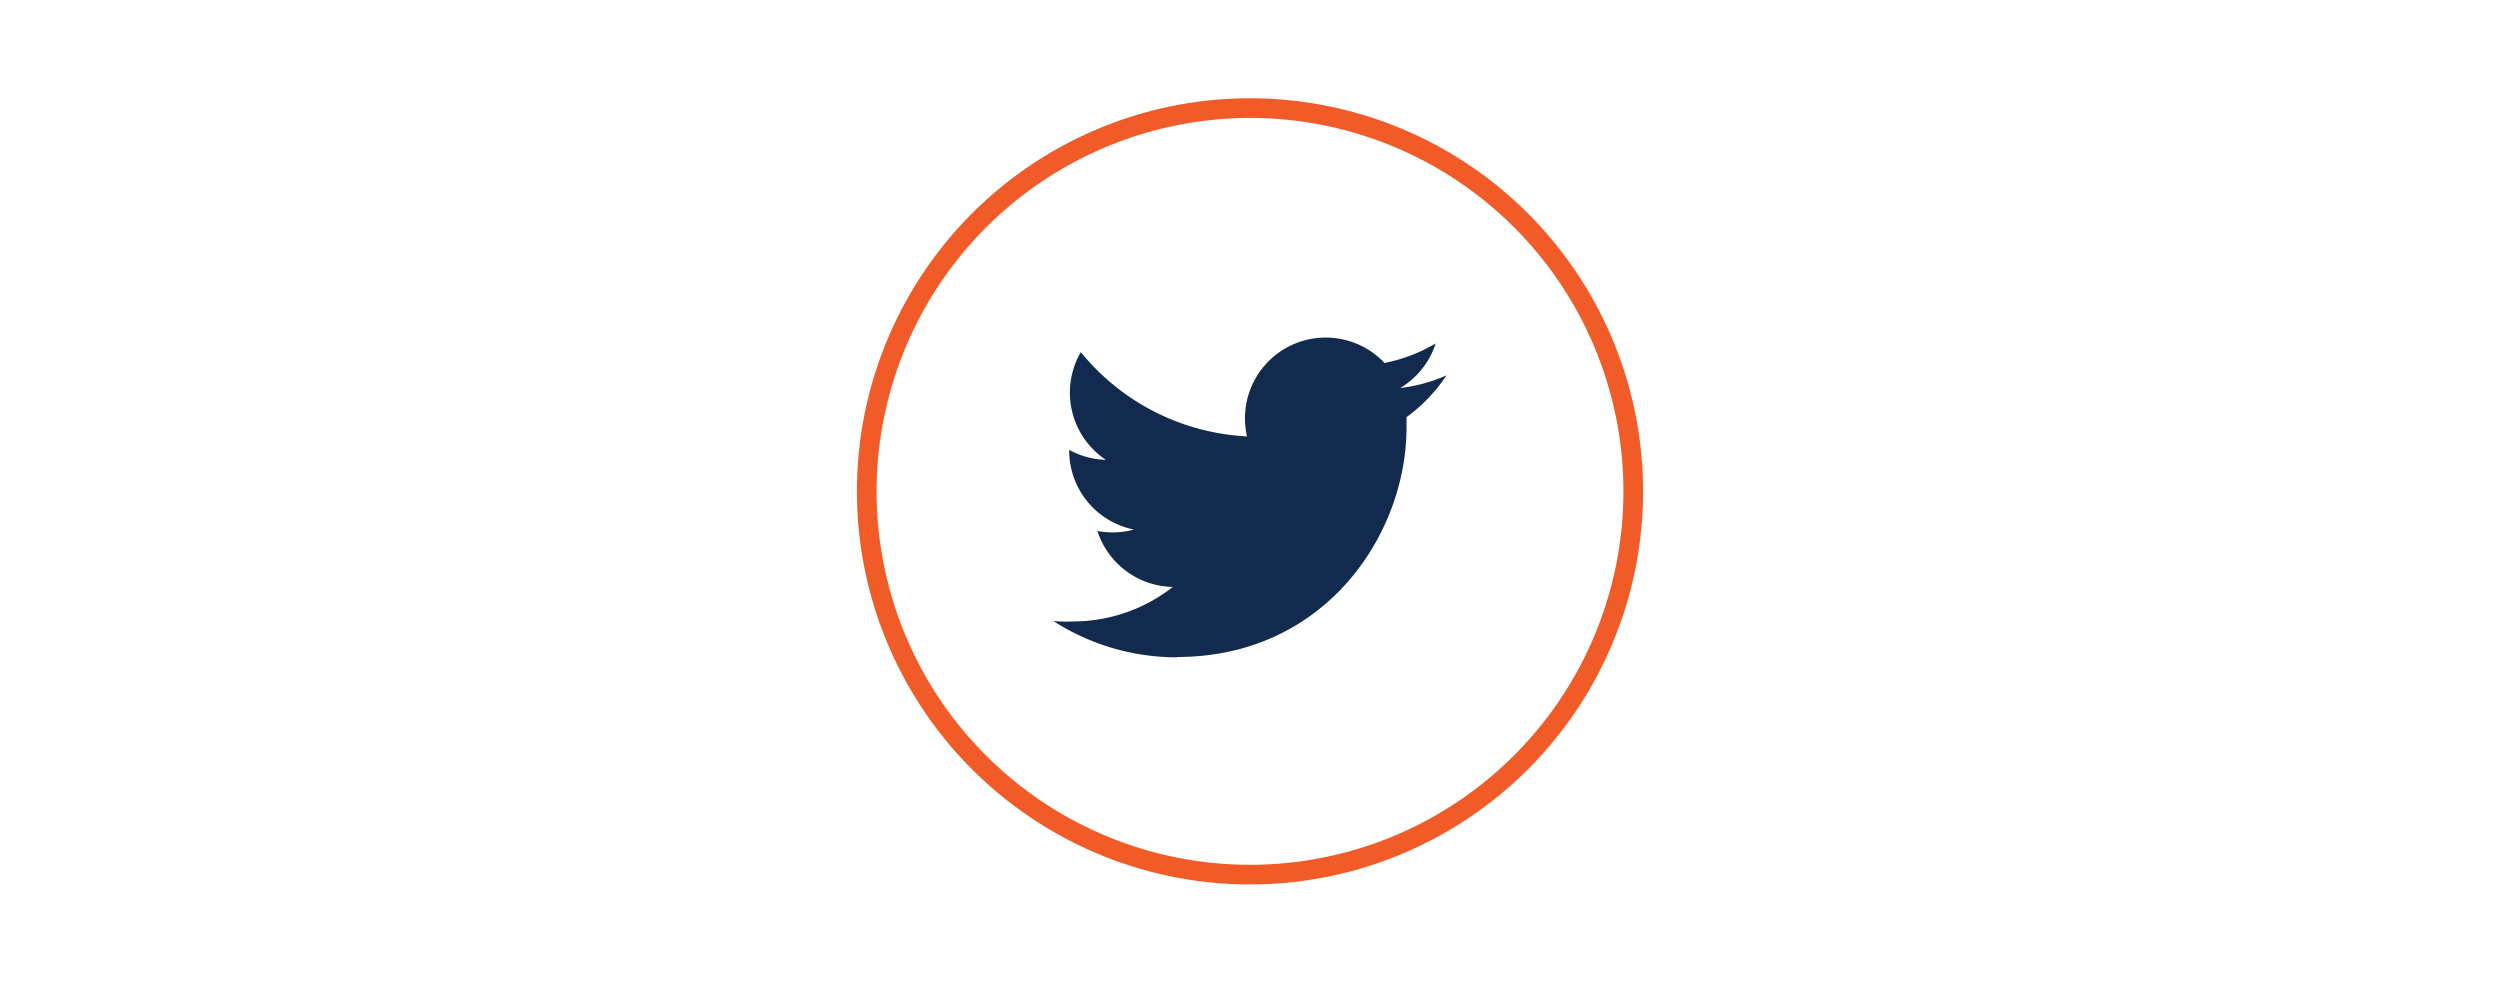
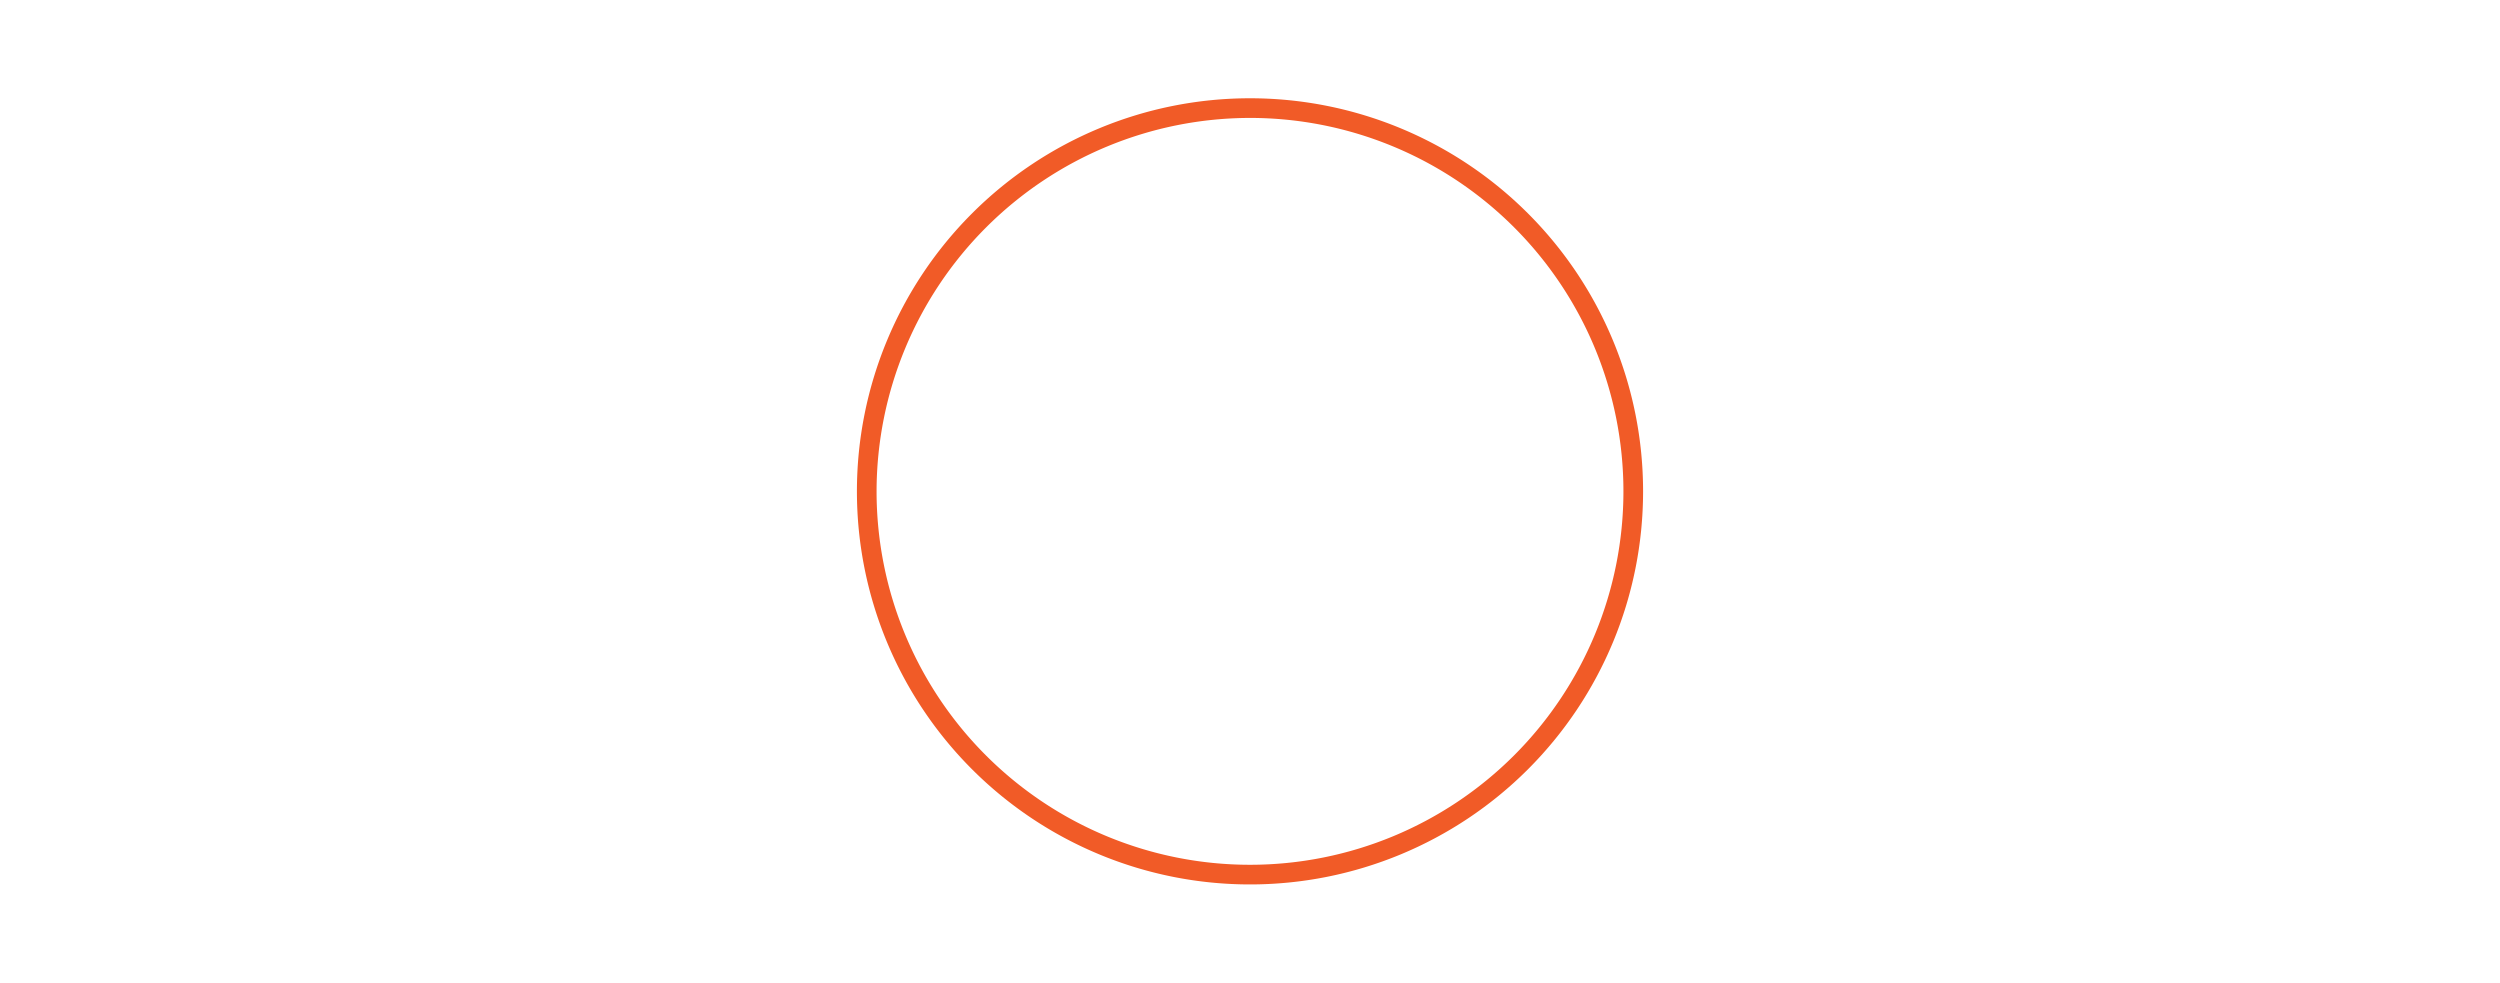
<svg xmlns="http://www.w3.org/2000/svg" id="Layer_1" data-name="Layer 1" viewBox="0 0 318 125">
  <defs>
    <style>.cls-1{fill:#f15b27;}.cls-2{fill:#112a4e;}</style>
  </defs>
  <path class="cls-1" d="M159,15a47.5,47.5,0,1,1-47.5,47.5A47.56,47.56,0,0,1,159,15m0-2.5a50,50,0,1,0,50,50,50,50,0,0,0-50-50Z" />
-   <path class="cls-2" d="M149.72,83.57c18.87,0,29.19-15.63,29.19-29.19q0-.66,0-1.32A20.72,20.72,0,0,0,184,47.74a20.48,20.48,0,0,1-5.89,1.62,10.29,10.29,0,0,0,4.51-5.68,20.45,20.45,0,0,1-6.51,2.49,10.27,10.27,0,0,0-17.75,7,10.55,10.55,0,0,0,.26,2.34,29.12,29.12,0,0,1-21.14-10.72,10.27,10.27,0,0,0,3.18,13.7A10.14,10.14,0,0,1,136,57.22v.14a10.26,10.26,0,0,0,8.23,10,10.13,10.13,0,0,1-2.71.36,10.27,10.27,0,0,1-1.93-.18,10.28,10.28,0,0,0,9.59,7.12,20.6,20.6,0,0,1-12.74,4.39A19.79,19.79,0,0,1,134,79a29,29,0,0,0,15.72,4.61" />
</svg>